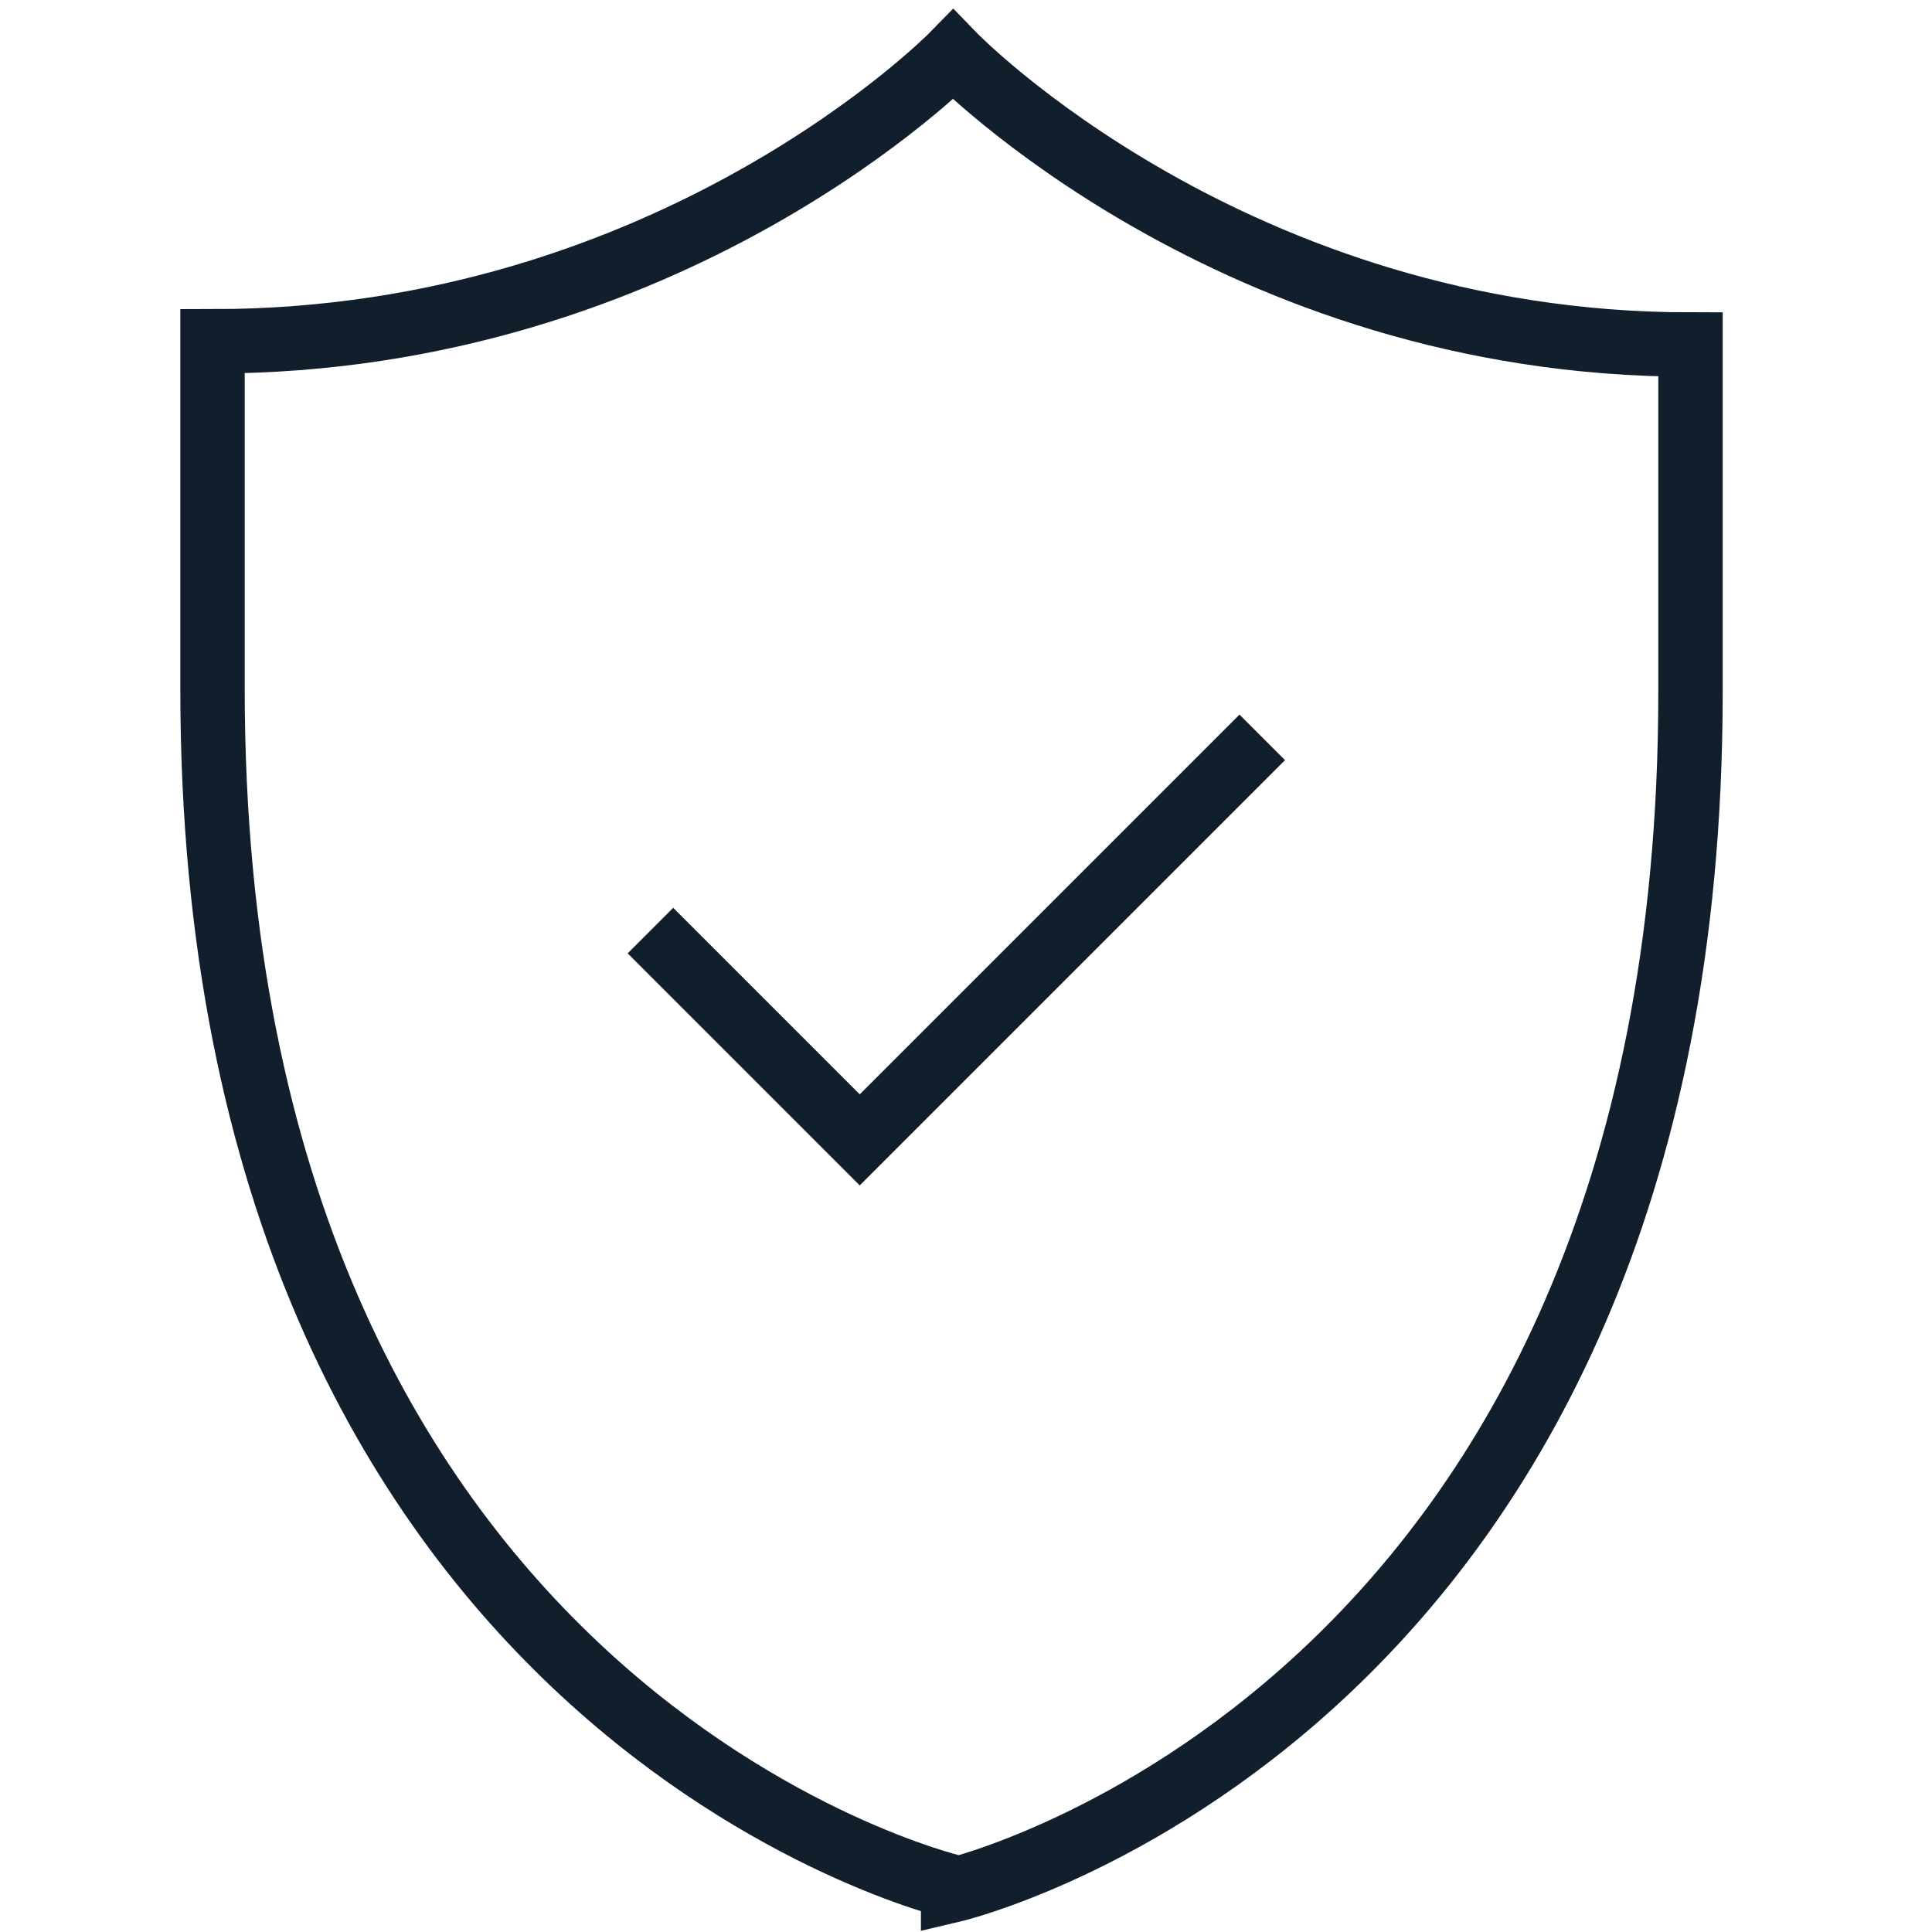
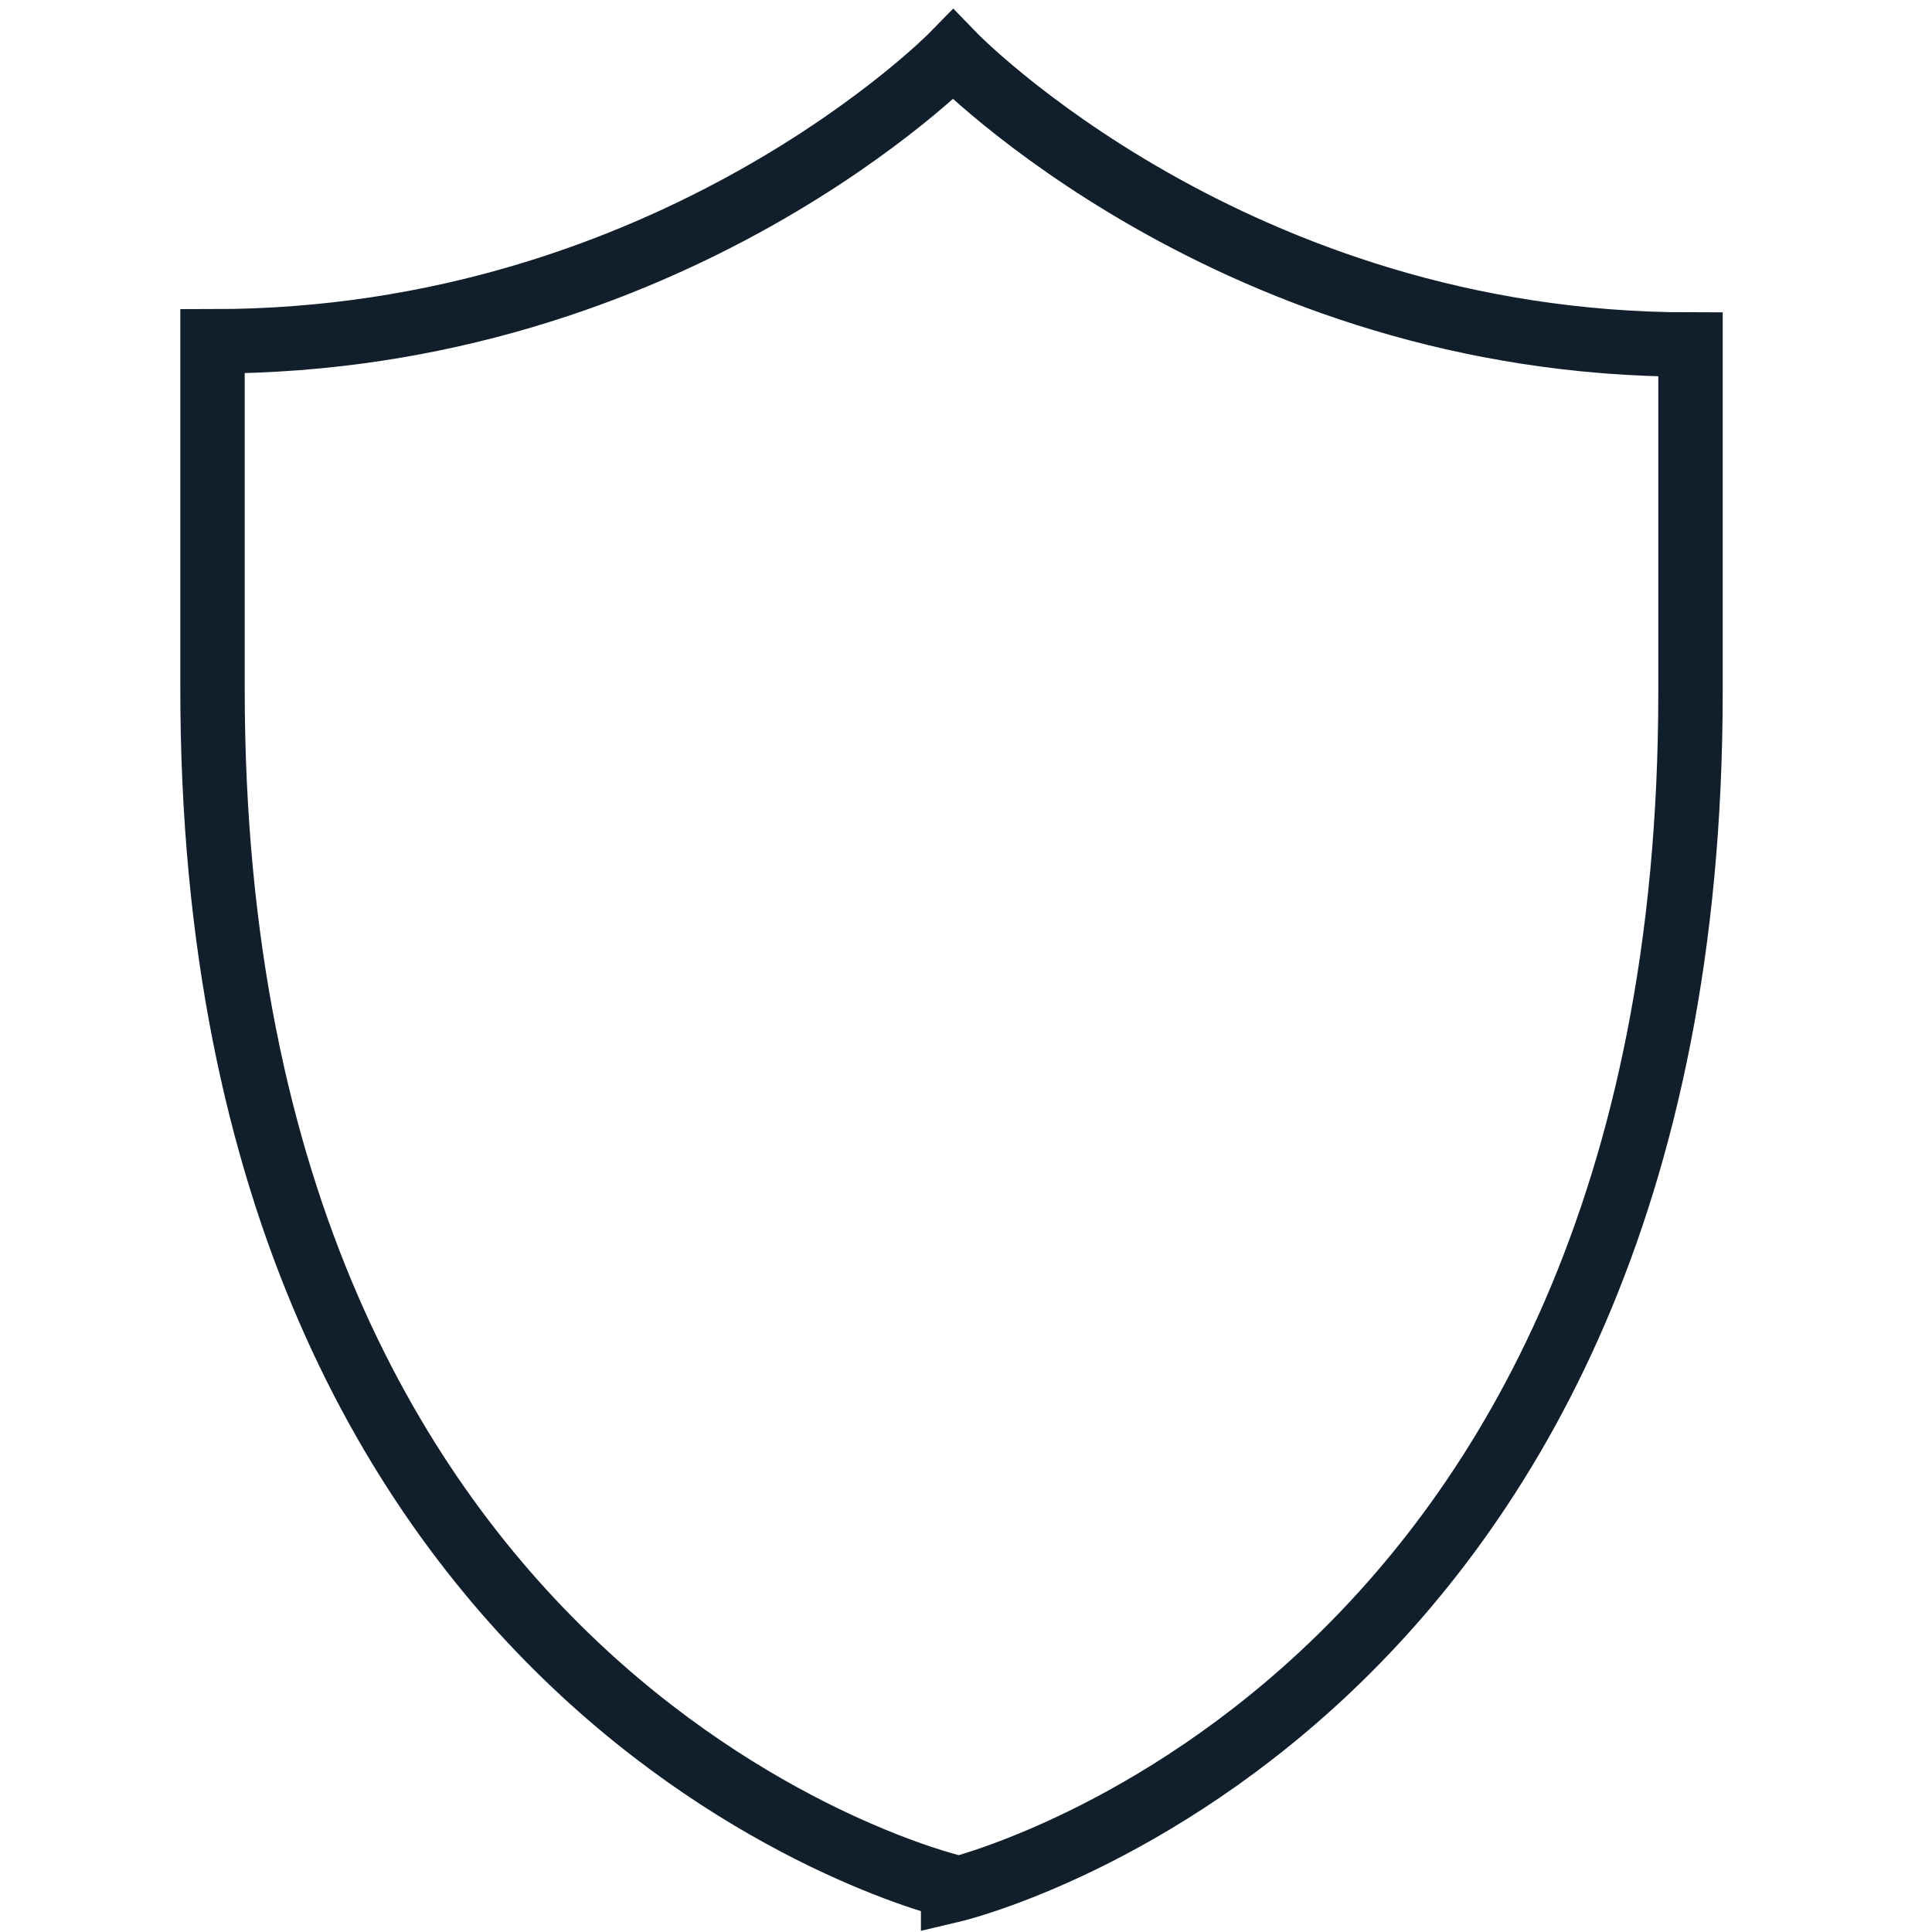
<svg xmlns="http://www.w3.org/2000/svg" id="Layer_1" version="1.1" viewBox="0 0 60 60">
  <defs>
    <style>
      .st0 {
        stroke-width: 2px;
      }

      .st0, .st1 {
        fill: none;
        stroke: #111f2d;
        stroke-miterlimit: 10;
      }

      .st1 {
        stroke-width: 2px;
      }
    </style>
  </defs>
  <path class="st0" d="M29.6,58.6S6.6,53.2,6.6,21.4v-10.8C20.9,10.6,29.6,1.7,29.6,1.7c0,0,8.7,9,22.9,9v10.8c0,31.8-22.9,37.2-22.9,37.2h0Z" />
-   <polyline class="st1" points="20.2 28.9 26.7 35.4 39.2 22.9" />
</svg>